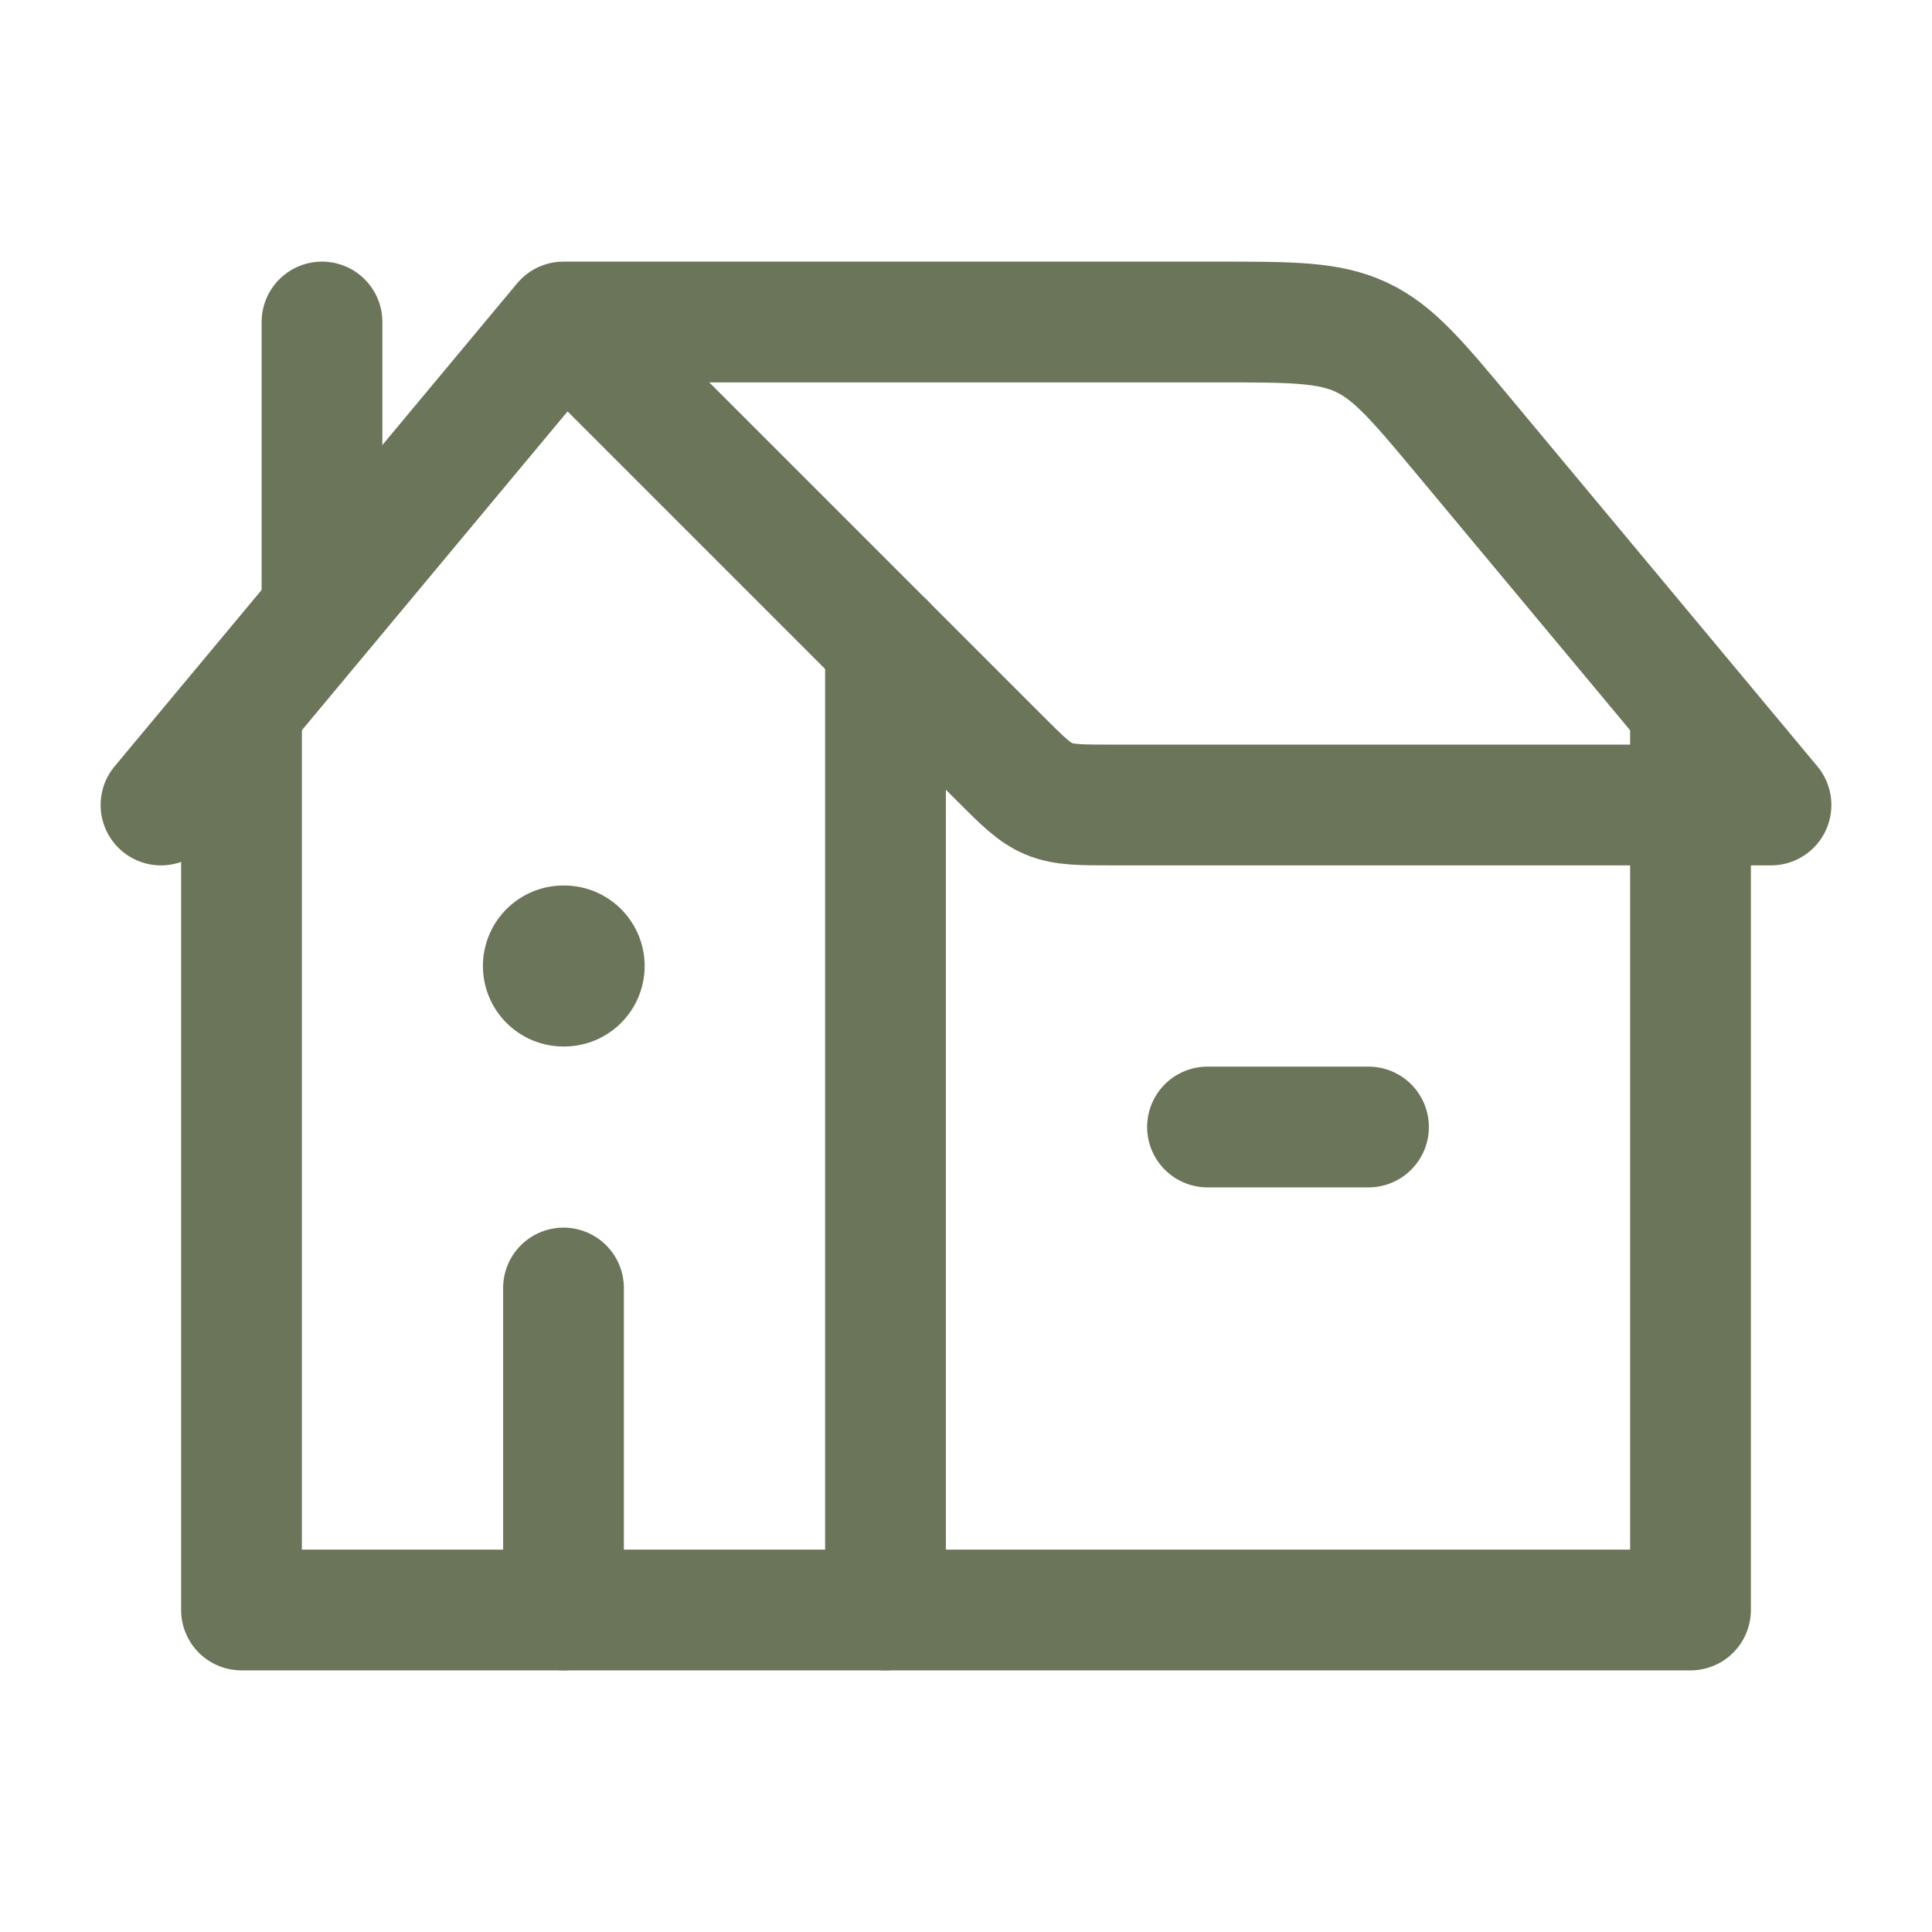
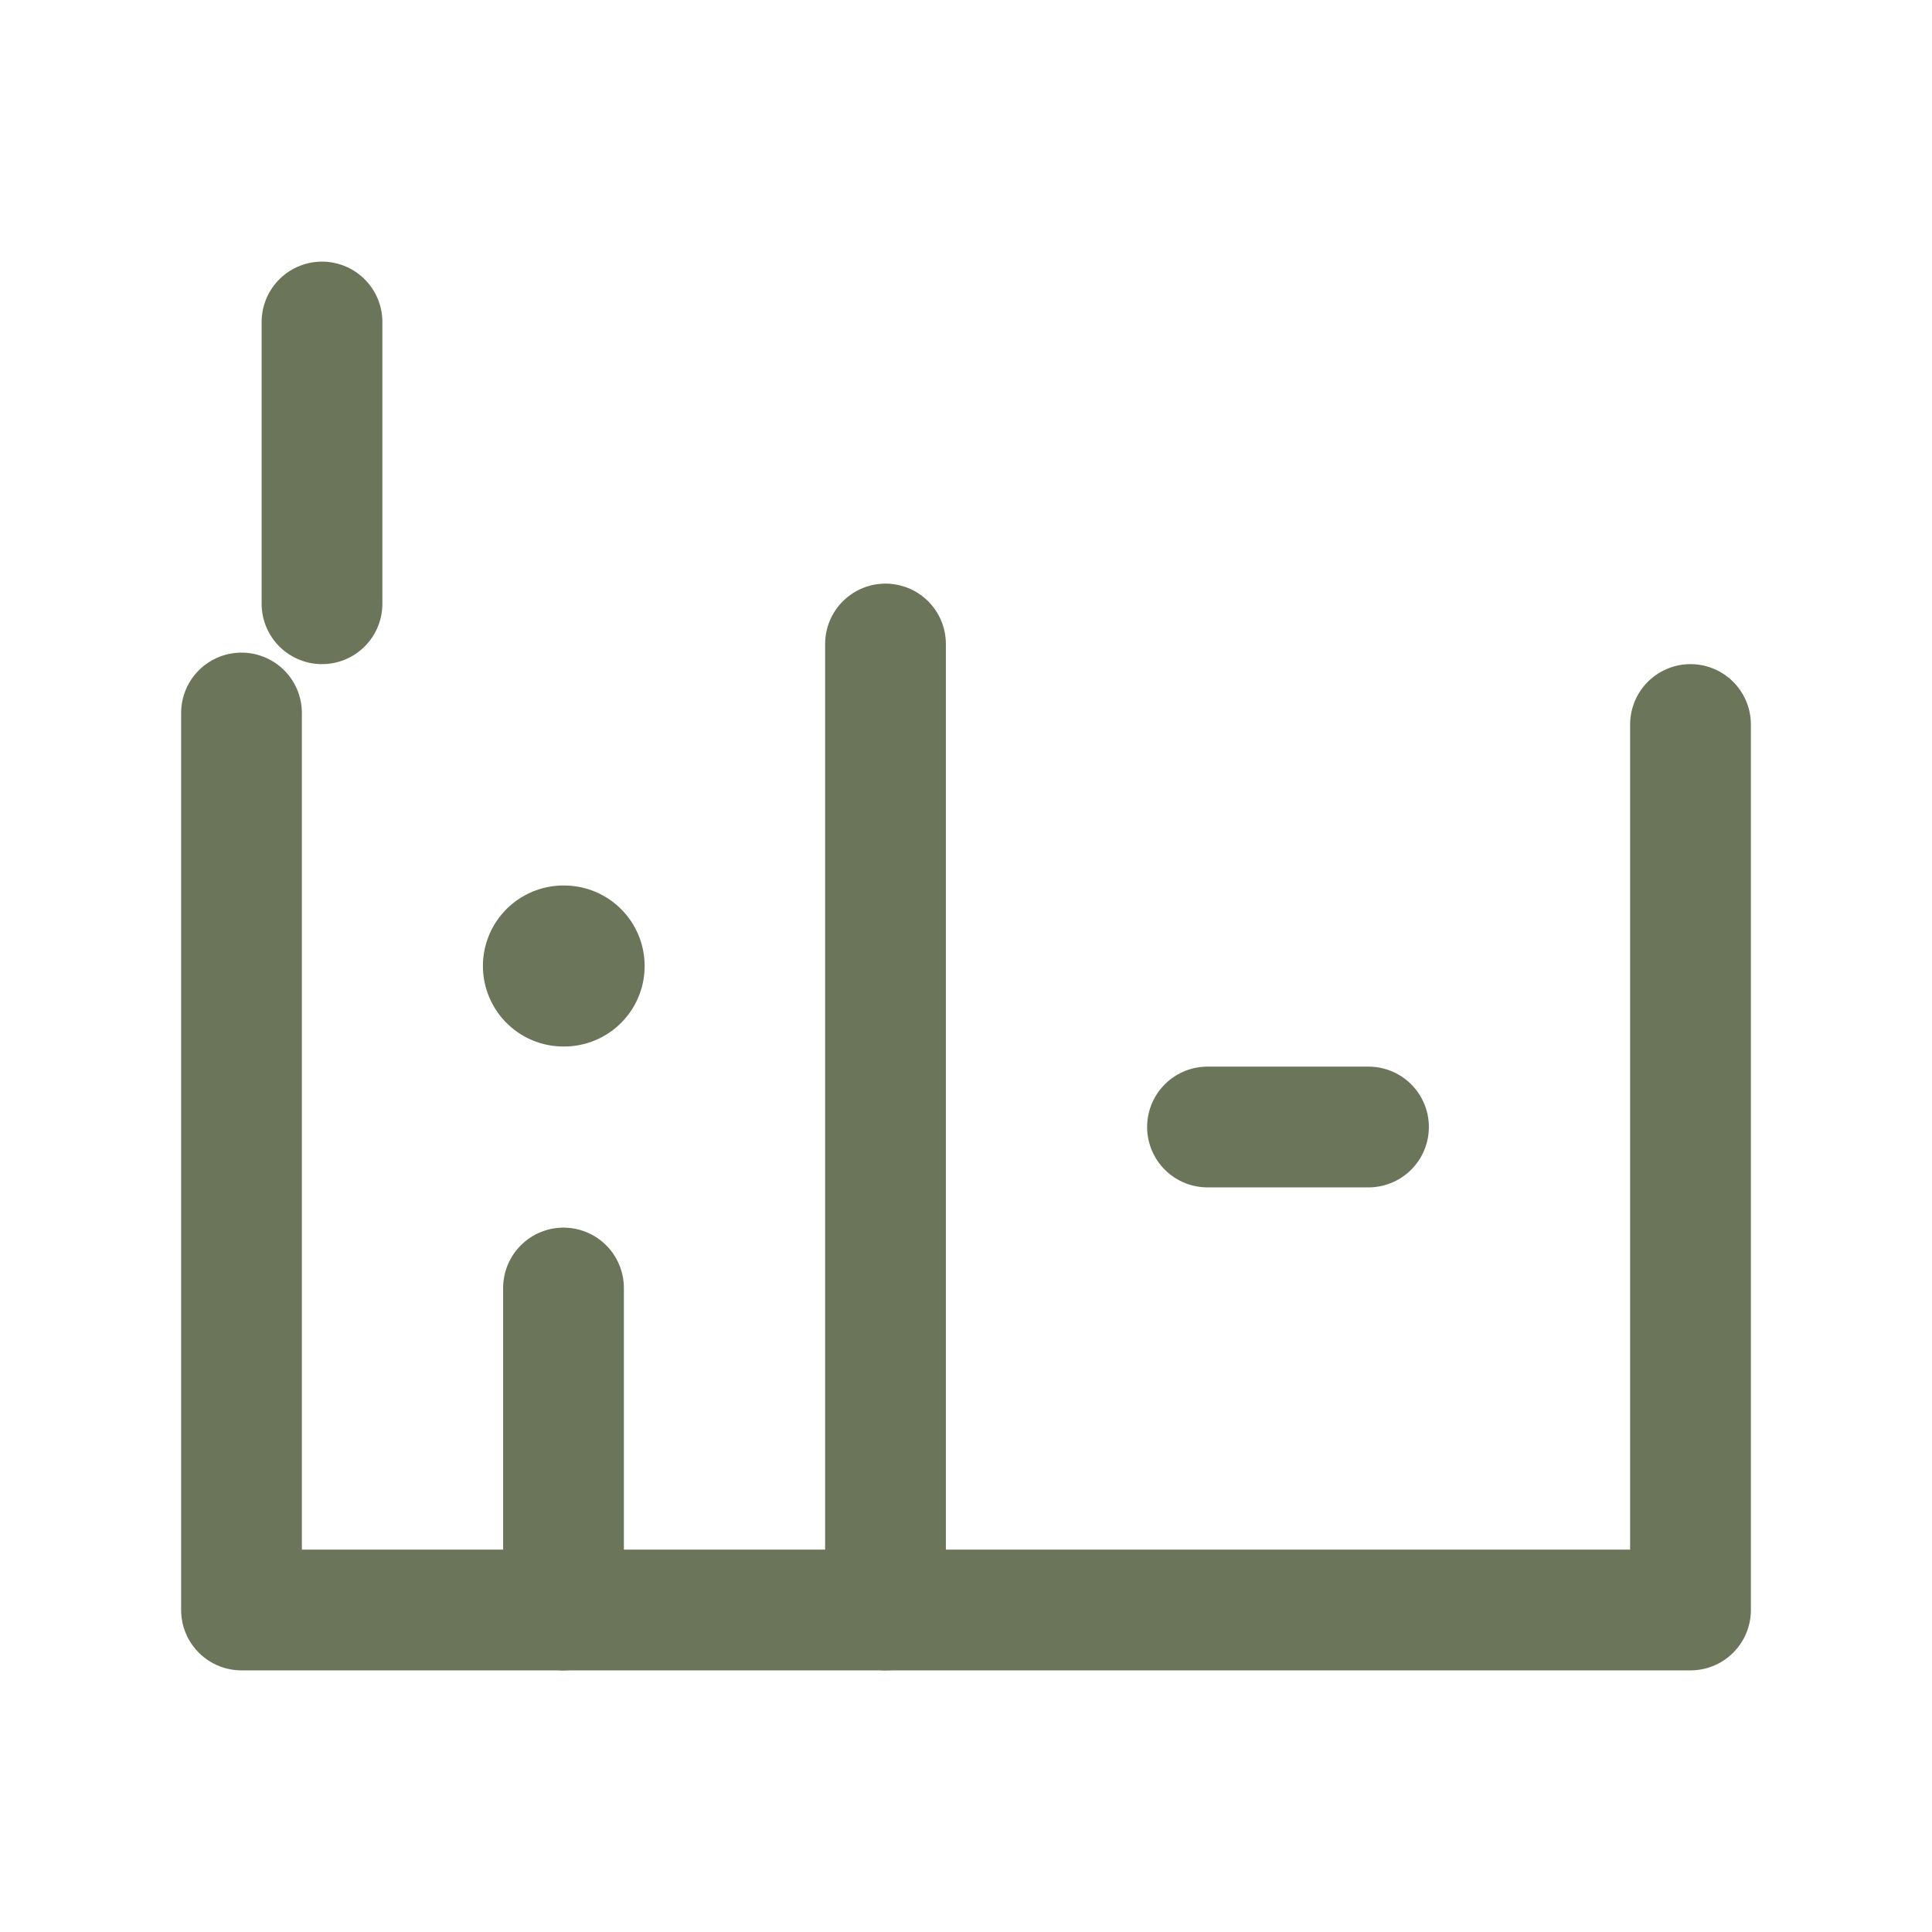
<svg xmlns="http://www.w3.org/2000/svg" width="24" height="24" viewBox="0 0 24 24" fill="none">
-   <path d="M2 10L7 4M7 4L12.414 9.414C12.703 9.703 12.848 9.848 13.031 9.924C13.215 10 13.42 10 13.828 10H22L18.199 5.439C17.61 4.732 17.315 4.378 16.912 4.189C16.508 4 16.048 4 15.127 4H7Z" stroke="#6B755A" stroke-width="1.5" stroke-linecap="round" stroke-linejoin="round" />
  <path d="M11 8V20H3V8.857" stroke="#6B755A" stroke-width="1.5" stroke-linecap="round" stroke-linejoin="round" />
  <path d="M11 20H21V9" stroke="#6B755A" stroke-width="1.5" stroke-linecap="round" stroke-linejoin="round" />
  <path d="M4 7.5V4" stroke="#6B755A" stroke-width="1.5" stroke-linecap="round" stroke-linejoin="round" />
  <path d="M7.008 12H6.999" stroke="#6B755A" stroke-width="2" stroke-linecap="round" stroke-linejoin="round" />
  <path d="M7 20V16" stroke="#6B755A" stroke-width="1.5" stroke-linecap="round" stroke-linejoin="round" />
  <path d="M15 14H17" stroke="#6B755A" stroke-width="1.5" stroke-linecap="round" stroke-linejoin="round" />
</svg>